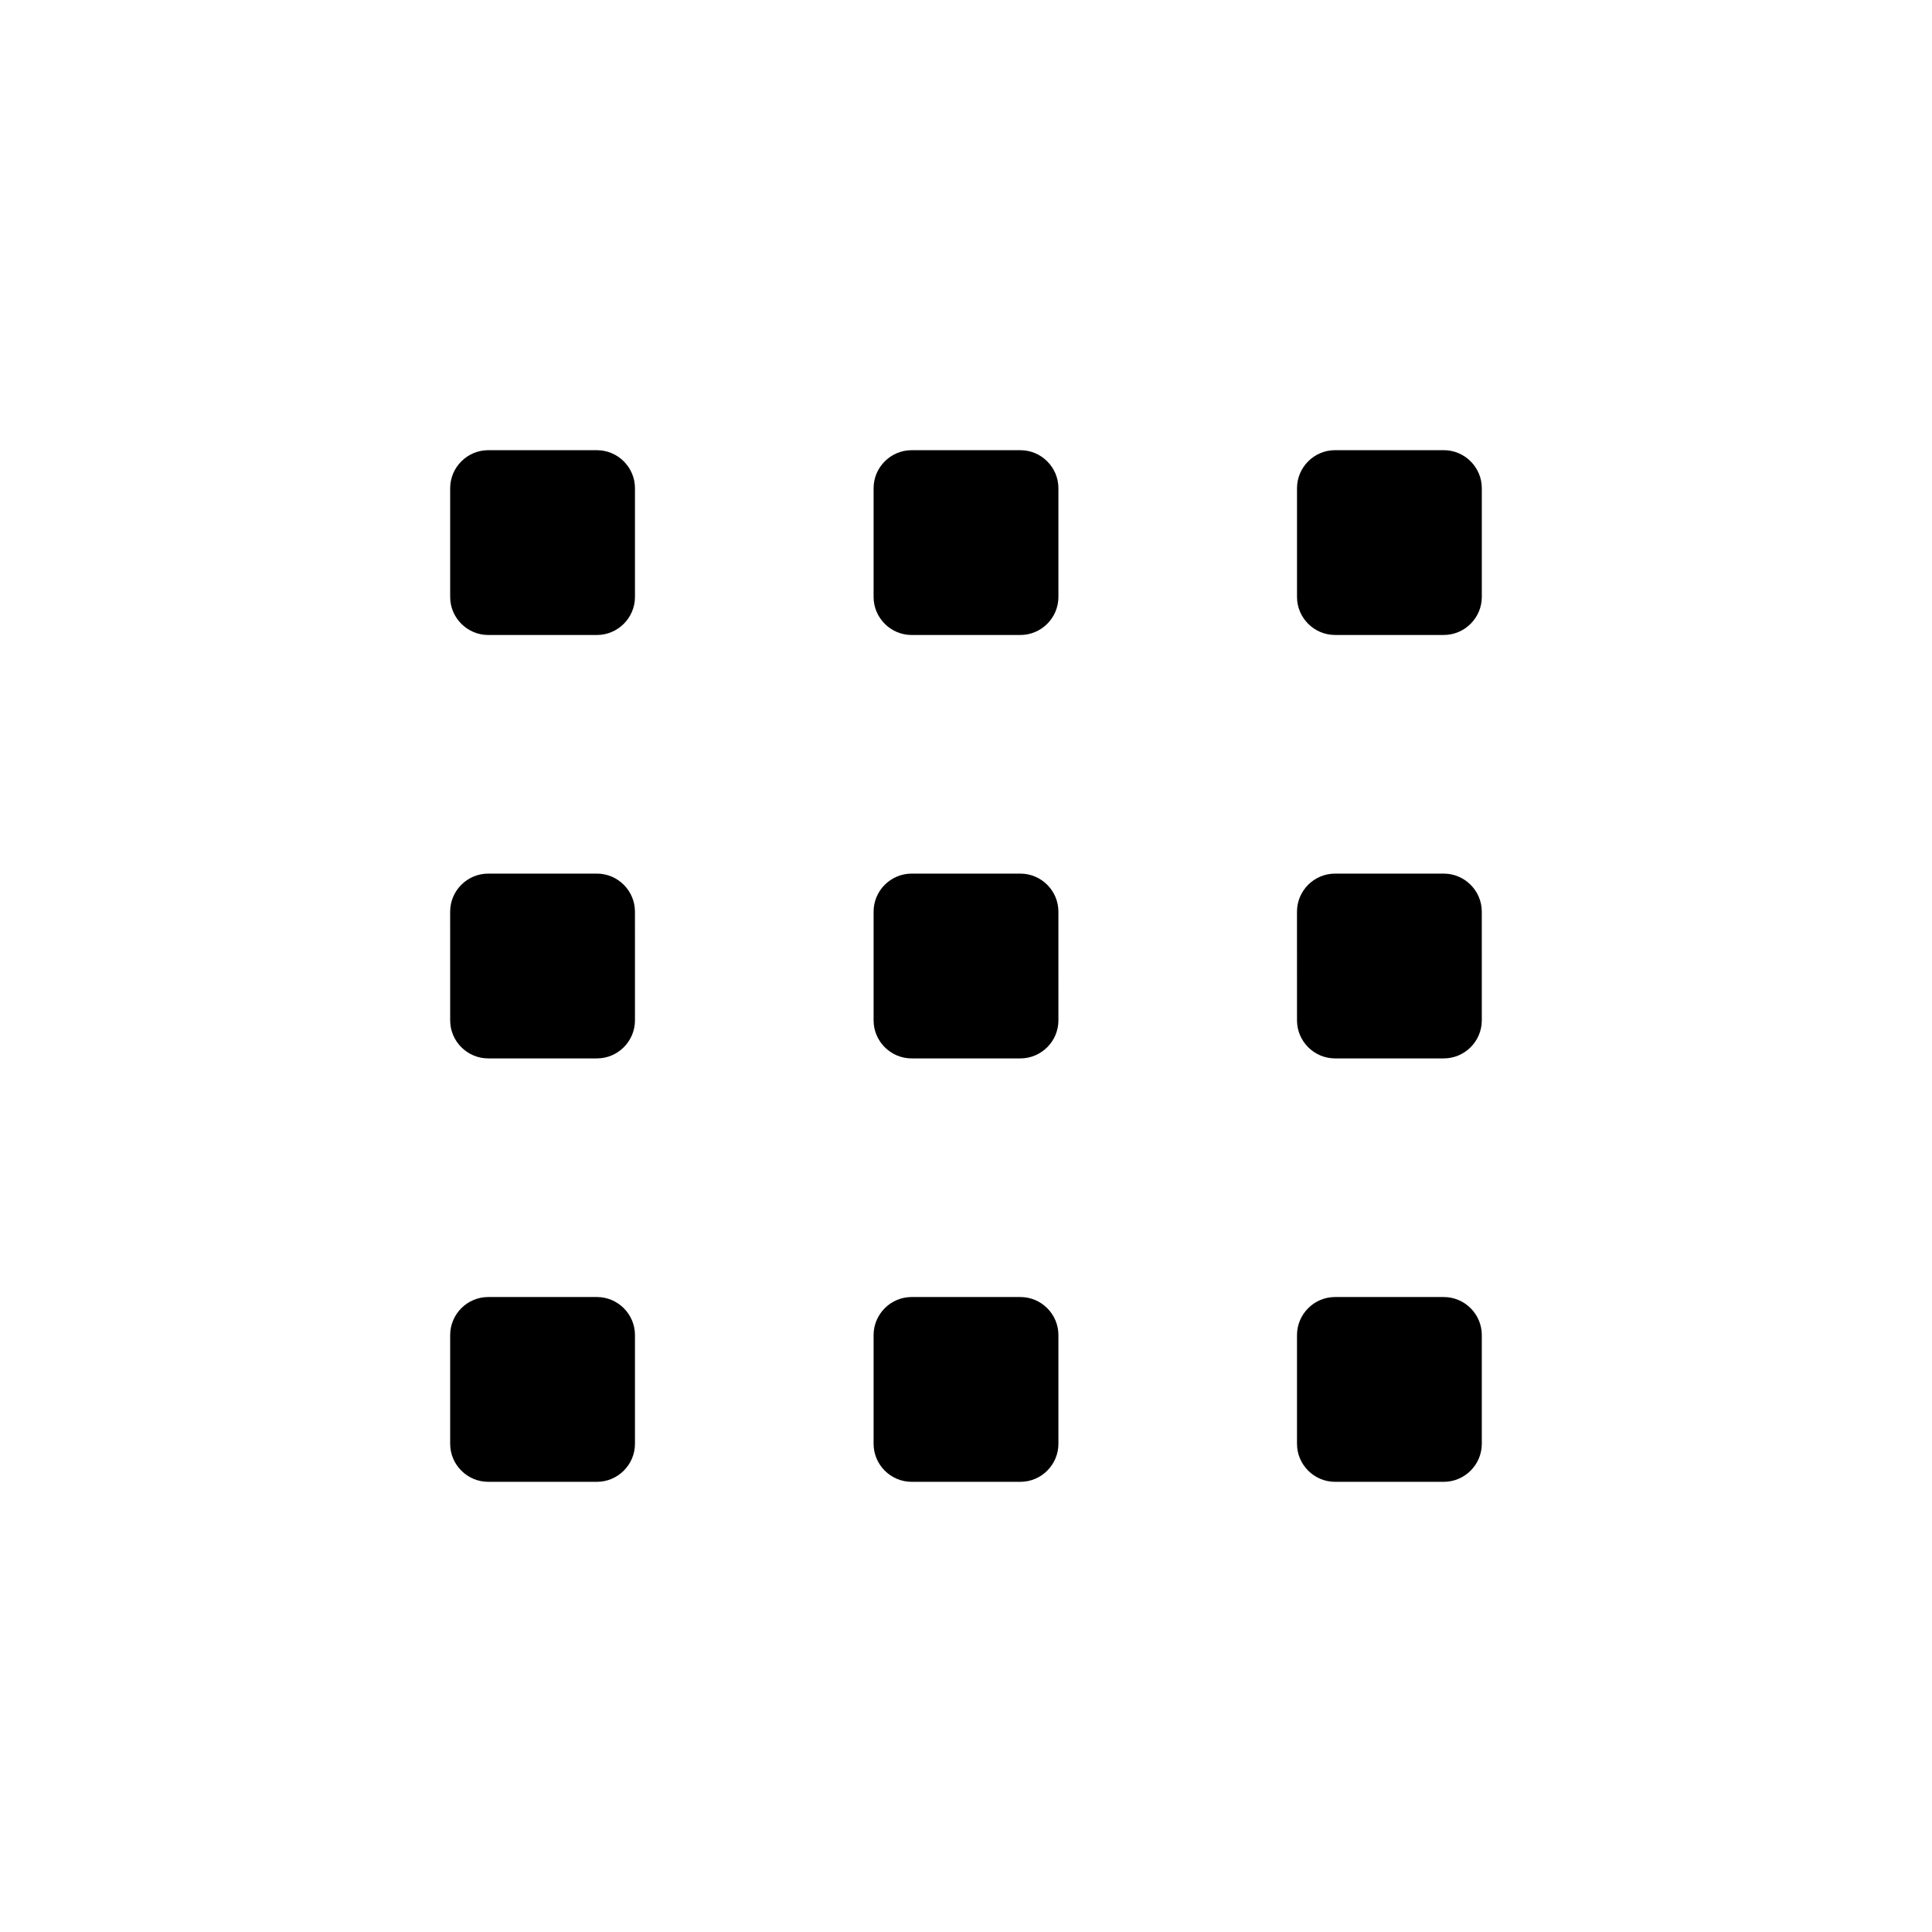
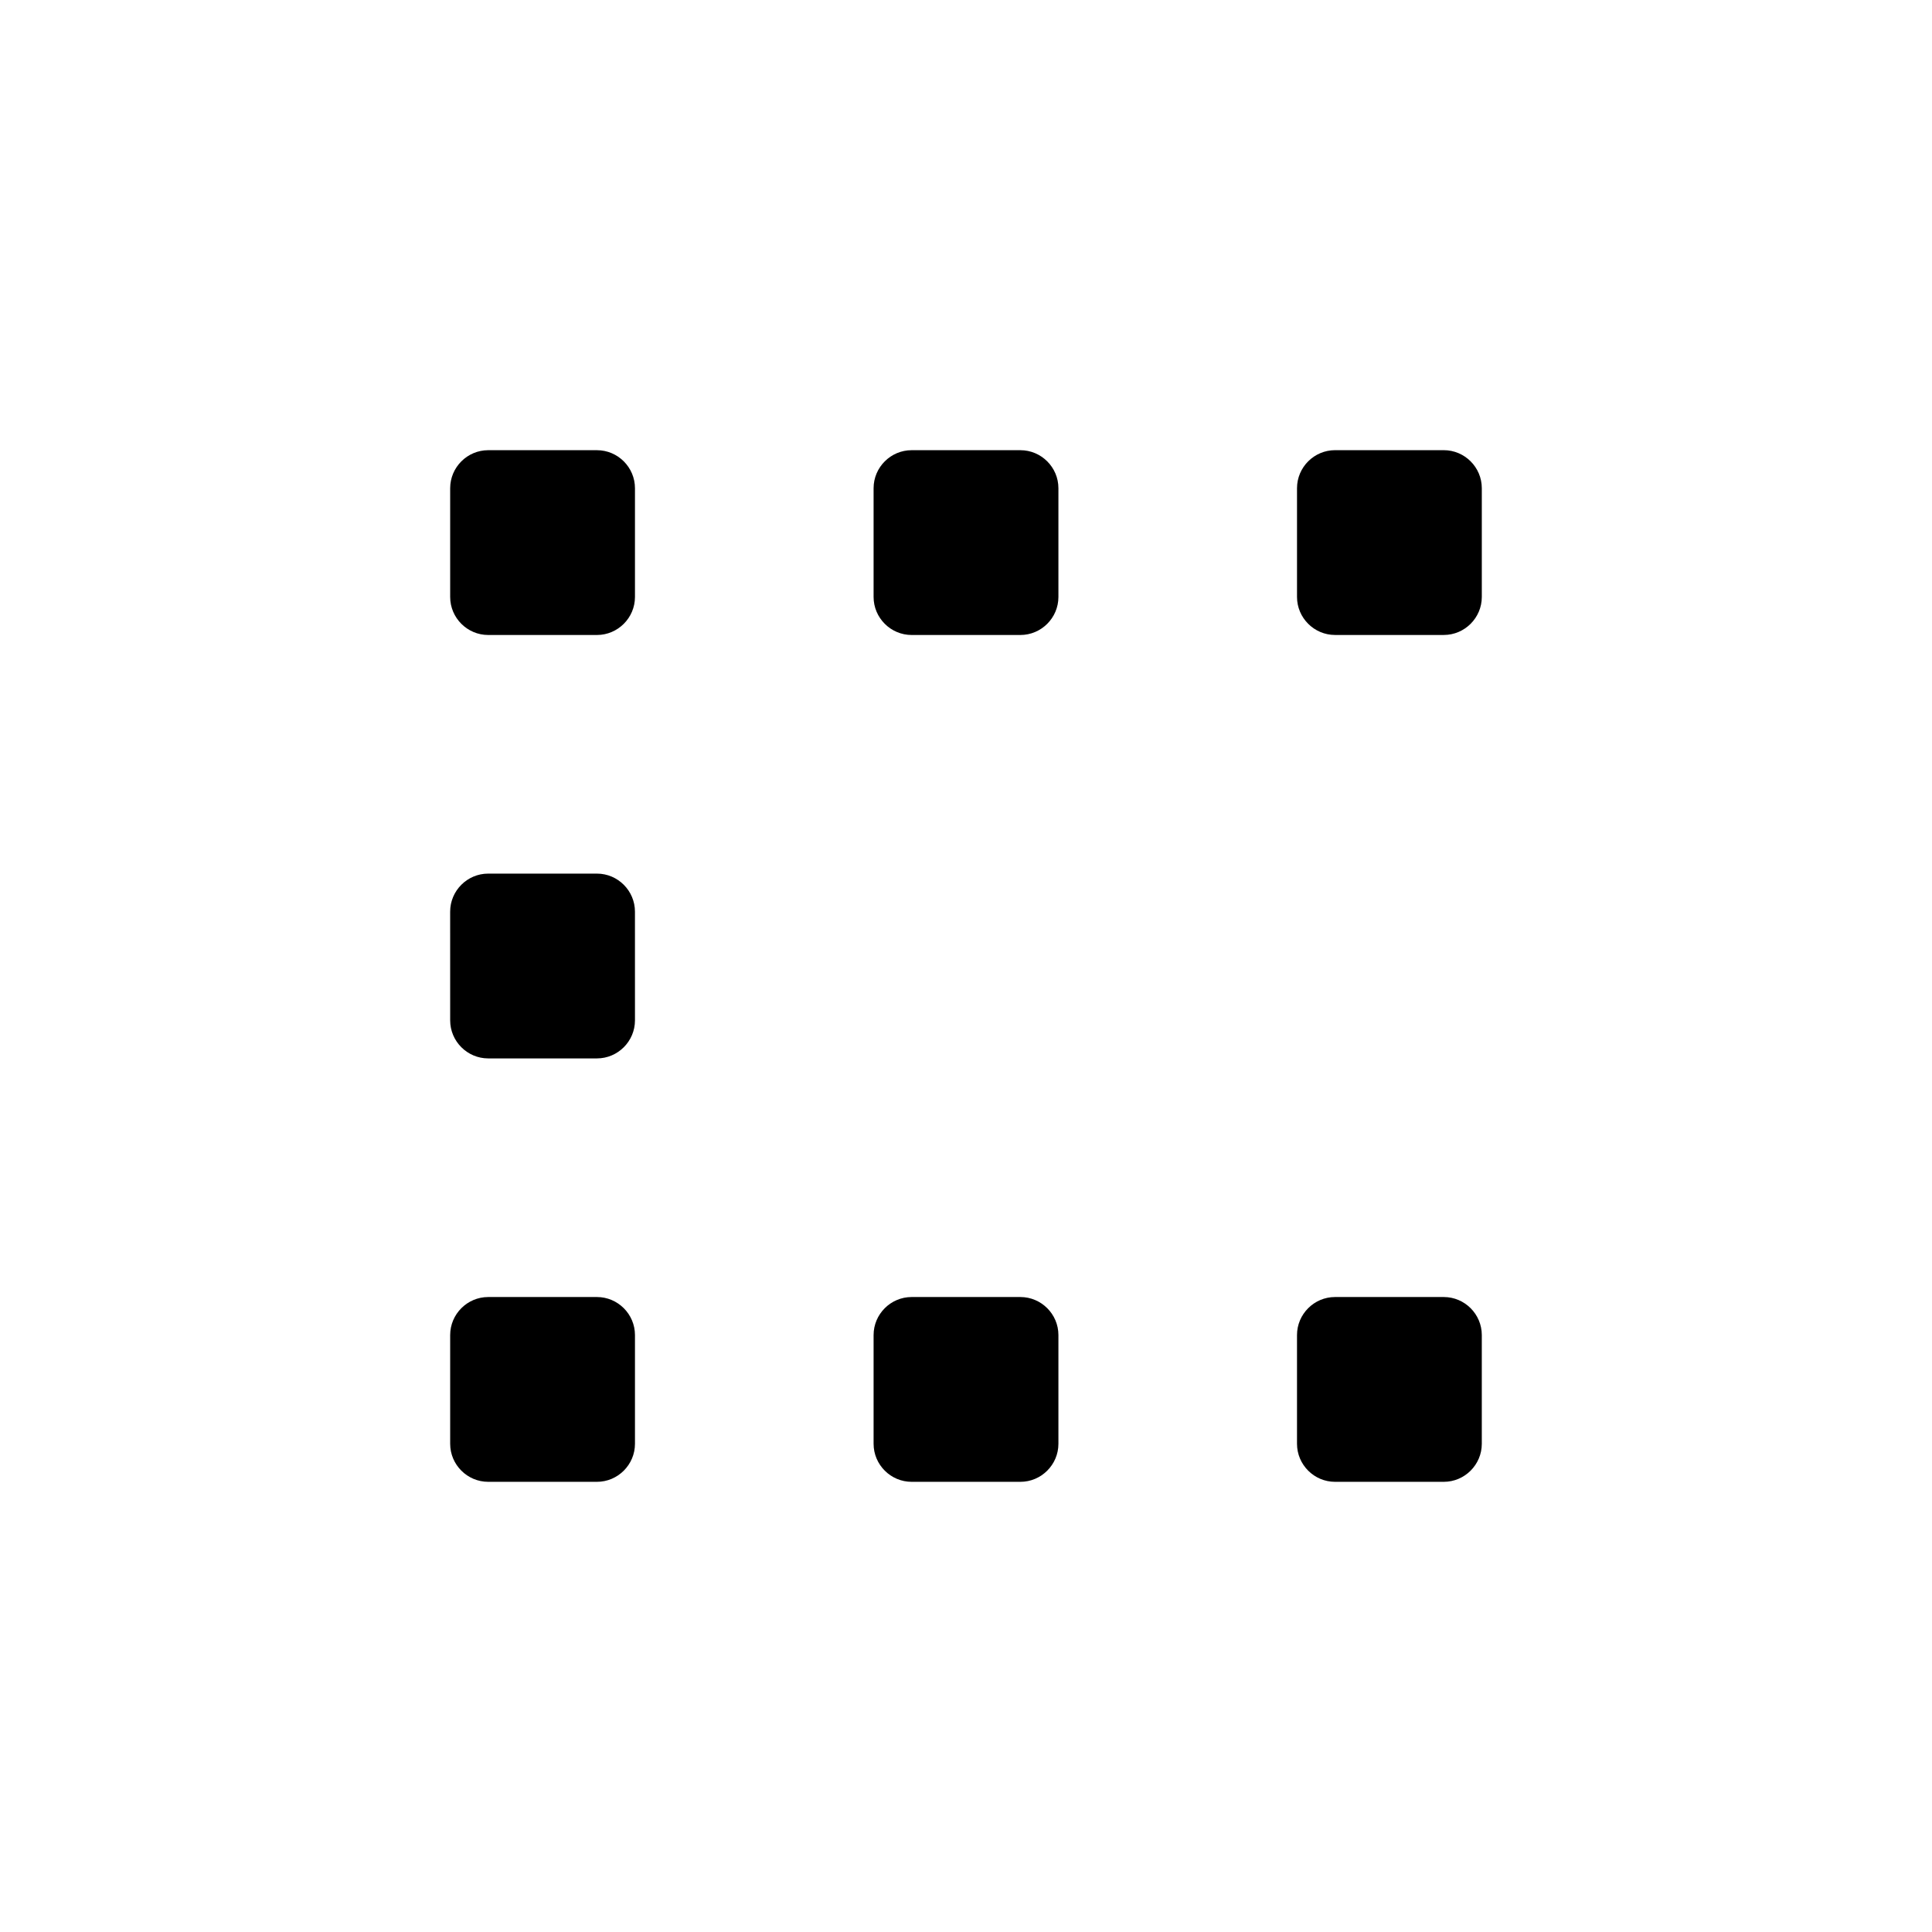
<svg xmlns="http://www.w3.org/2000/svg" fill="#000000" width="800px" height="800px" version="1.1" viewBox="144 144 512 512">
  <g>
    <path d="m263.3 302.2c0 5.543 4.535 10.078 10.078 10.078h28.816c5.543 0 10.078-4.535 10.078-10.078v-28.816c0-5.543-4.535-10.078-10.078-10.078h-28.816c-5.543 0-10.078 4.535-10.078 10.078z" />
    <path d="m497.8 263.3c-5.543 0-10.078 4.535-10.078 10.078v28.816c0 5.543 4.535 10.078 10.078 10.078h28.816c5.543 0 10.078-4.535 10.078-10.078v-28.816c0-5.543-4.535-10.078-10.078-10.078z" />
    <path d="m375.51 302.2c0 5.543 4.535 10.078 10.078 10.078h28.824c5.543 0 10.078-4.535 10.078-10.078v-28.816c0-5.543-4.535-10.078-10.078-10.078h-28.824c-5.543 0-10.078 4.535-10.078 10.078z" />
    <path d="m263.3 526.62c0 5.543 4.535 10.078 10.078 10.078h28.816c5.543 0 10.078-4.535 10.078-10.078v-28.816c0-5.543-4.535-10.078-10.078-10.078h-28.816c-5.543 0-10.078 4.535-10.078 10.078z" />
    <path d="m487.72 526.62c0 5.543 4.535 10.078 10.078 10.078h28.816c5.543 0 10.078-4.535 10.078-10.078v-28.816c0-5.543-4.535-10.078-10.078-10.078h-28.816c-5.543 0-10.078 4.535-10.078 10.078z" />
    <path d="m375.51 526.62c0 5.543 4.535 10.078 10.078 10.078h28.824c5.543 0 10.078-4.535 10.078-10.078v-28.816c0-5.543-4.535-10.078-10.078-10.078h-28.824c-5.543 0-10.078 4.535-10.078 10.078z" />
    <path d="m263.3 414.41c0 5.543 4.535 10.078 10.078 10.078h28.816c5.543 0 10.078-4.535 10.078-10.078l-0.004-28.816c0-5.543-4.535-10.078-10.078-10.078h-28.816c-5.543 0-10.078 4.535-10.078 10.078z" />
-     <path d="m487.72 414.41c0 5.543 4.535 10.078 10.078 10.078h28.816c5.543 0 10.078-4.535 10.078-10.078l-0.004-28.816c0-5.543-4.535-10.078-10.078-10.078h-28.816c-5.543 0-10.078 4.535-10.078 10.078z" />
-     <path d="m375.51 414.41c0 5.543 4.535 10.078 10.078 10.078h28.824c5.543 0 10.078-4.535 10.078-10.078l-0.004-28.816c0-5.543-4.535-10.078-10.078-10.078h-28.82c-5.543 0-10.078 4.535-10.078 10.078z" />
  </g>
</svg>